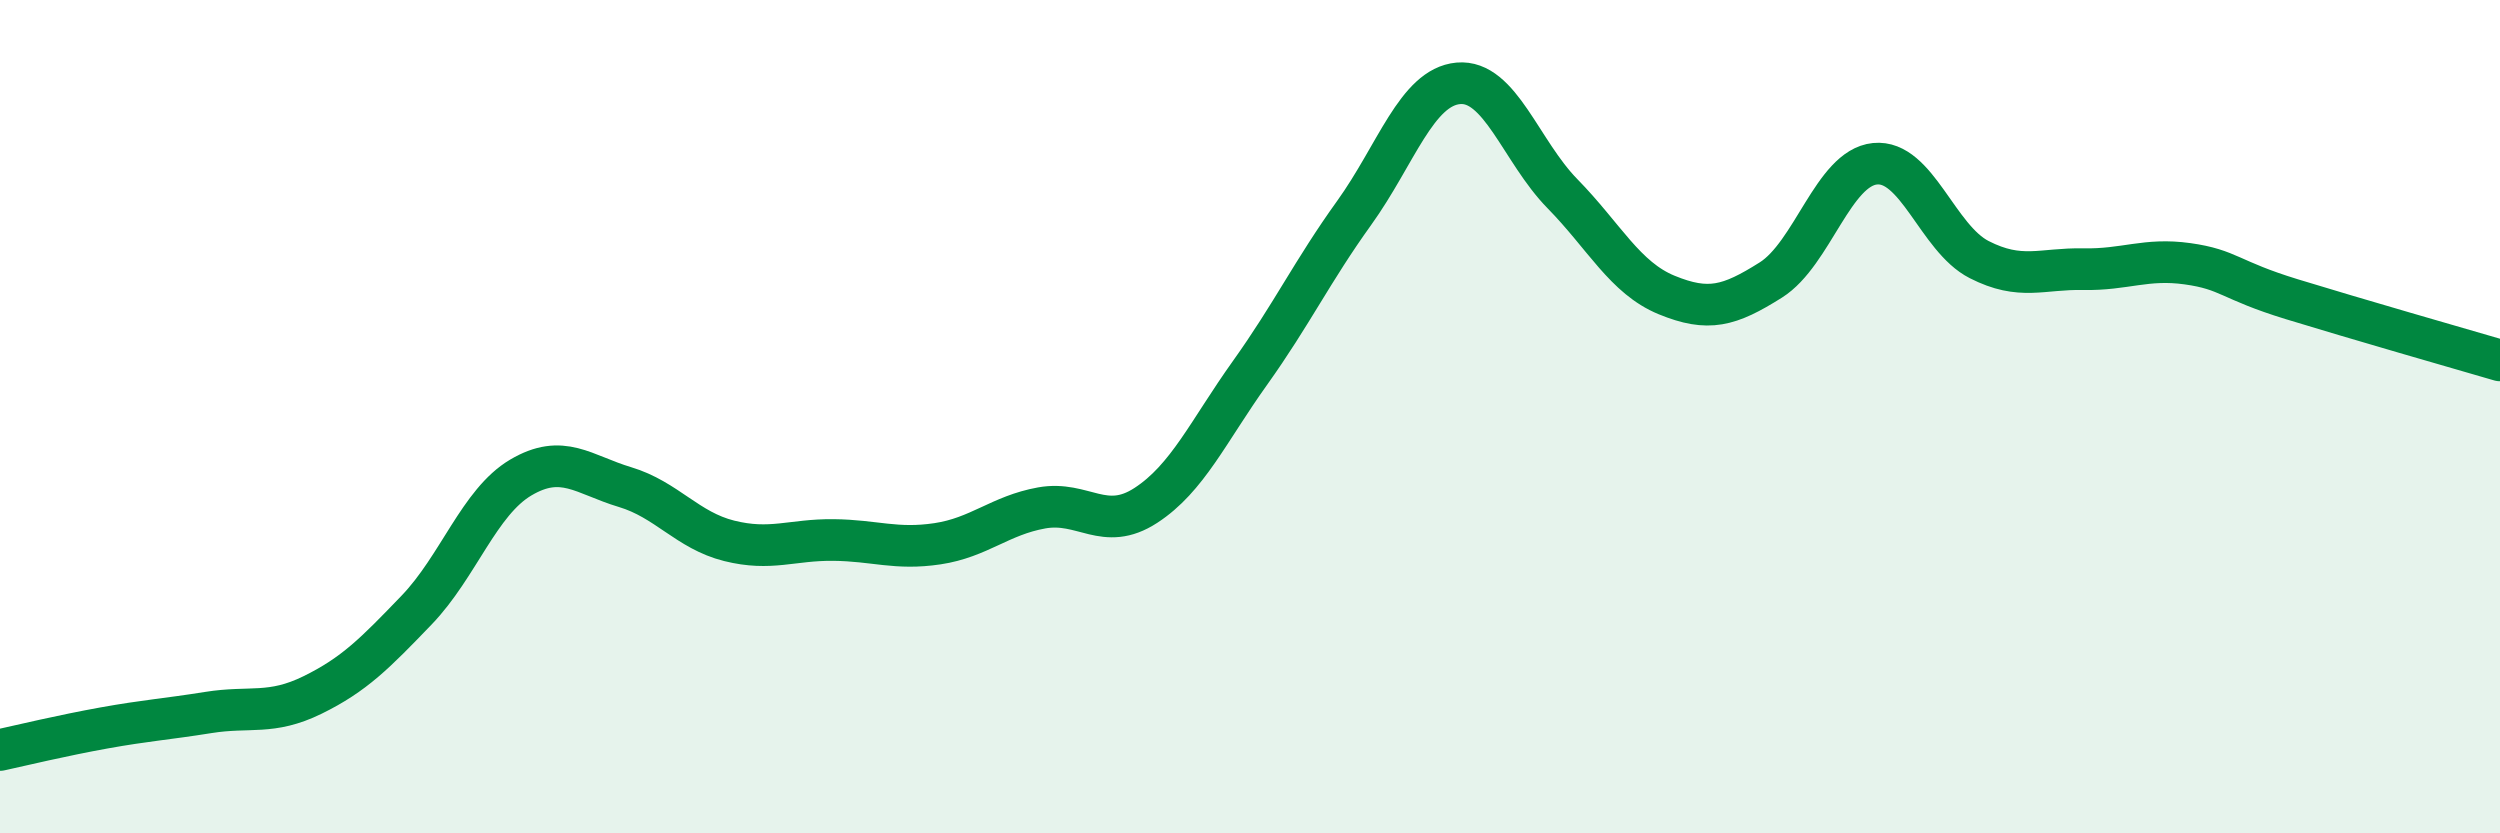
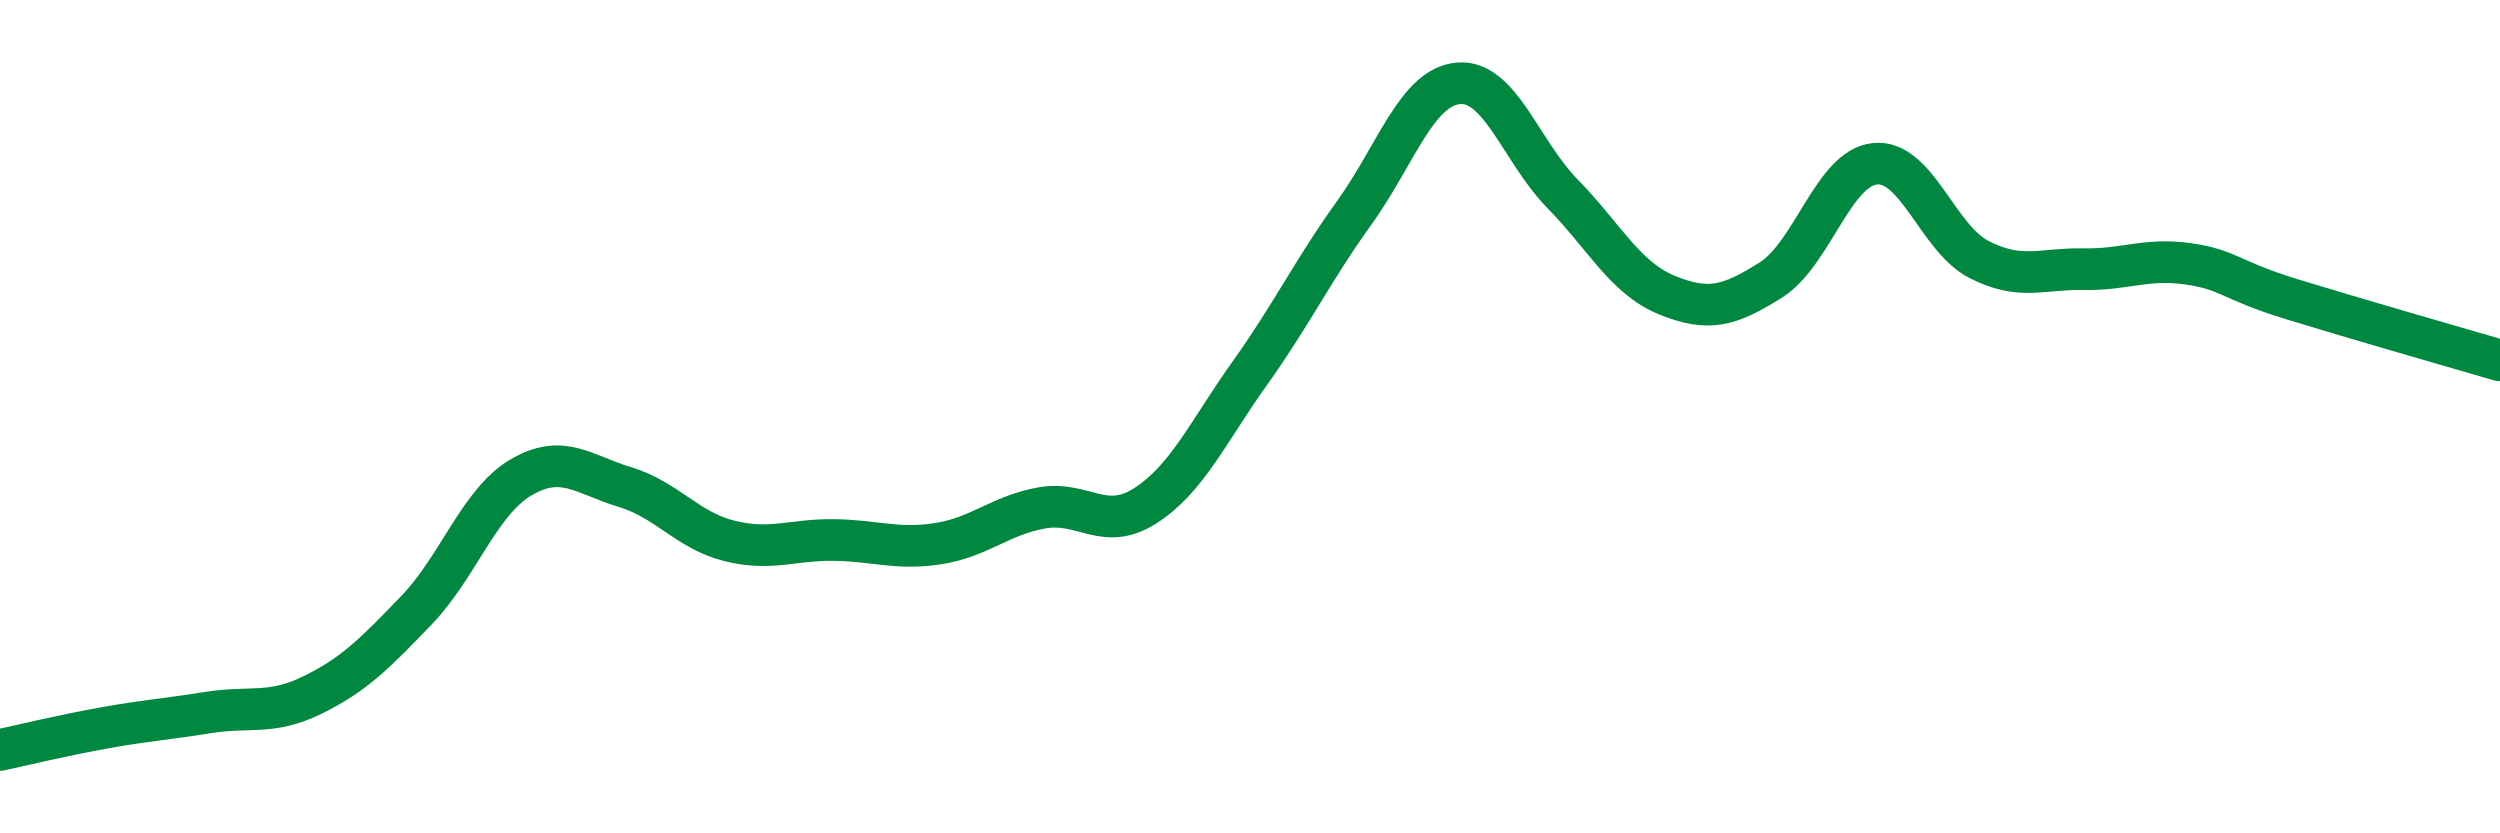
<svg xmlns="http://www.w3.org/2000/svg" width="60" height="20" viewBox="0 0 60 20">
-   <path d="M 0,18 C 0.5,17.89 1.5,17.65 2.5,17.47 C 3.5,17.29 4,17.26 5,17.1 C 6,16.94 6.5,17.17 7.5,16.68 C 8.5,16.19 9,15.68 10,14.64 C 11,13.6 11.5,12.05 12.5,11.46 C 13.5,10.87 14,11.39 15,11.69 C 16,11.99 16.5,12.73 17.5,12.98 C 18.5,13.23 19,12.95 20,12.96 C 21,12.97 21.5,13.2 22.5,13.05 C 23.5,12.9 24,12.37 25,12.19 C 26,12.01 26.5,12.78 27.5,12.13 C 28.5,11.48 29,10.35 30,8.95 C 31,7.55 31.5,6.5 32.5,5.11 C 33.5,3.72 34,2.09 35,2 C 36,1.91 36.5,3.63 37.5,4.65 C 38.5,5.67 39,6.67 40,7.08 C 41,7.49 41.5,7.35 42.5,6.72 C 43.5,6.09 44,4.03 45,3.93 C 46,3.83 46.5,5.72 47.5,6.23 C 48.5,6.74 49,6.44 50,6.46 C 51,6.48 51.5,6.19 52.5,6.33 C 53.5,6.47 53.5,6.72 55,7.18 C 56.5,7.64 59,8.36 60,8.65L60 20L0 20Z" fill="#008740" opacity="0.1" stroke-linecap="round" stroke-linejoin="round" />
  <path d="M 0,18 C 0.5,17.89 1.5,17.65 2.5,17.47 C 3.5,17.29 4,17.26 5,17.1 C 6,16.94 6.5,17.17 7.5,16.68 C 8.5,16.19 9,15.68 10,14.64 C 11,13.6 11.5,12.05 12.5,11.46 C 13.5,10.87 14,11.39 15,11.69 C 16,11.99 16.5,12.73 17.5,12.98 C 18.5,13.23 19,12.95 20,12.96 C 21,12.97 21.5,13.2 22.5,13.05 C 23.5,12.9 24,12.37 25,12.19 C 26,12.01 26.5,12.78 27.5,12.13 C 28.5,11.48 29,10.35 30,8.95 C 31,7.55 31.5,6.5 32.5,5.11 C 33.5,3.72 34,2.09 35,2 C 36,1.91 36.5,3.63 37.5,4.65 C 38.5,5.67 39,6.67 40,7.08 C 41,7.49 41.5,7.35 42.5,6.72 C 43.5,6.09 44,4.03 45,3.93 C 46,3.83 46.5,5.72 47.5,6.23 C 48.5,6.74 49,6.44 50,6.46 C 51,6.48 51.5,6.19 52.5,6.33 C 53.5,6.47 53.5,6.72 55,7.18 C 56.5,7.64 59,8.36 60,8.65" stroke="#008740" stroke-width="1" fill="none" stroke-linecap="round" stroke-linejoin="round" />
</svg>